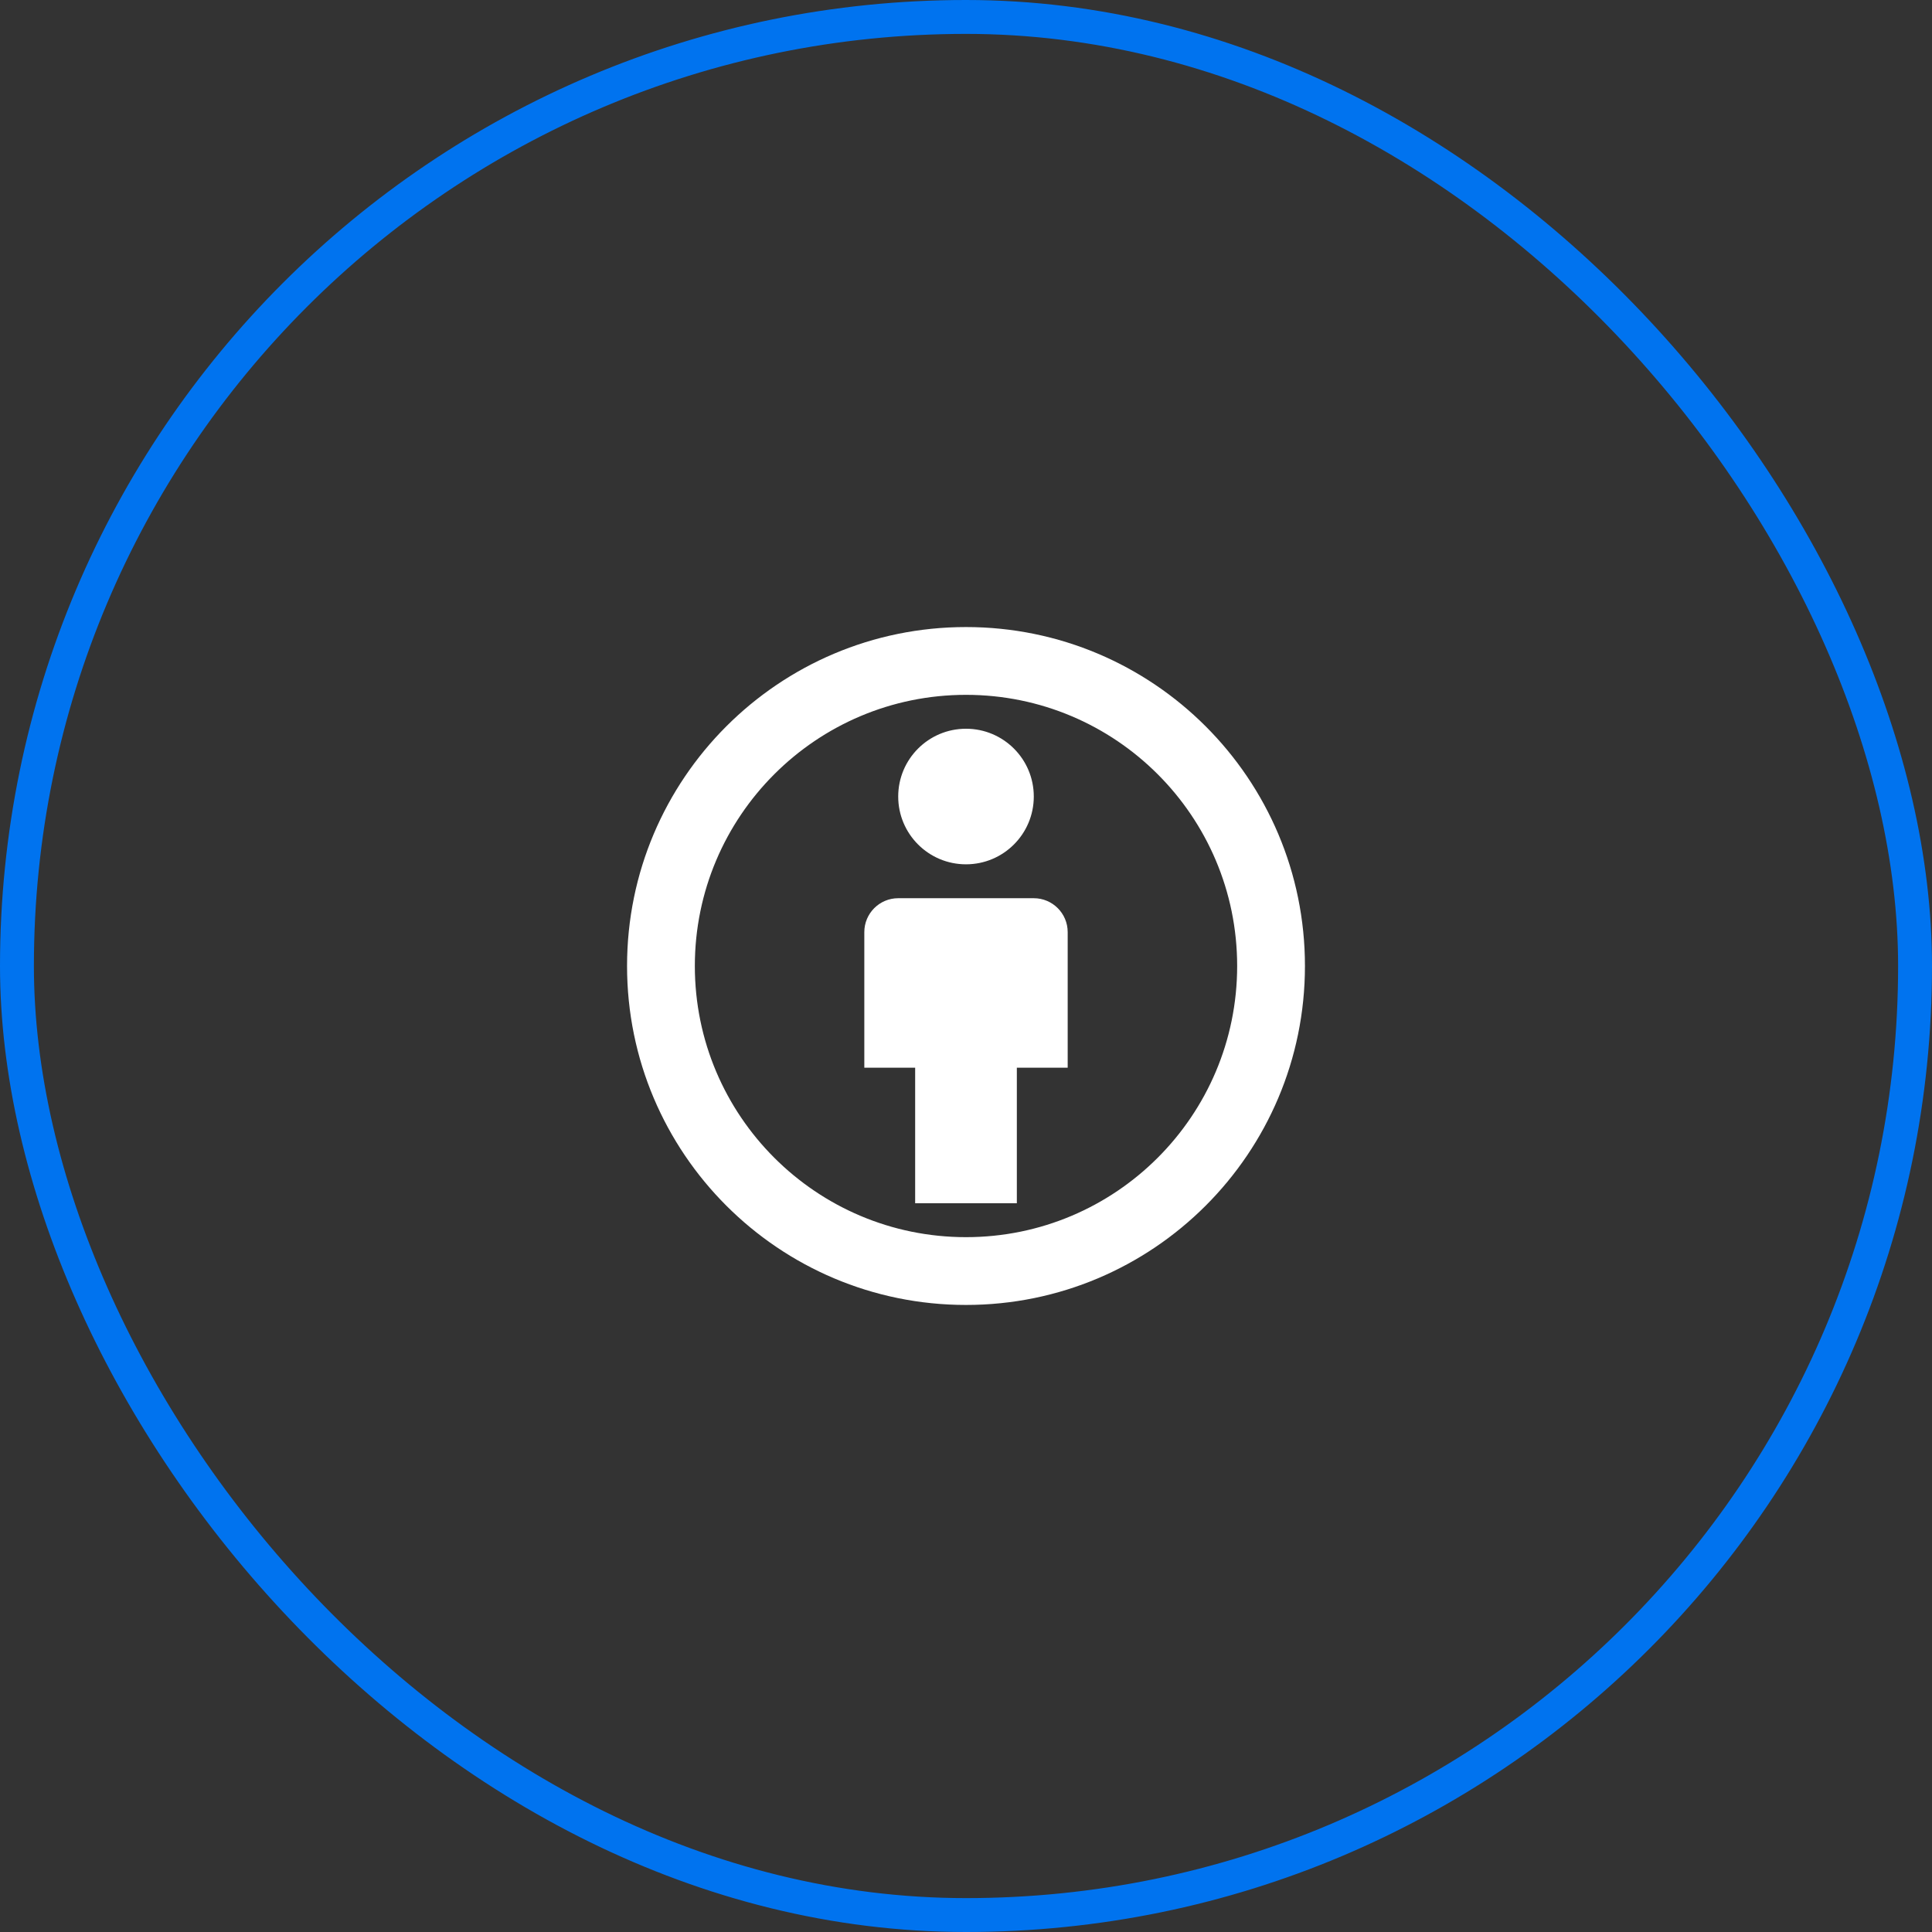
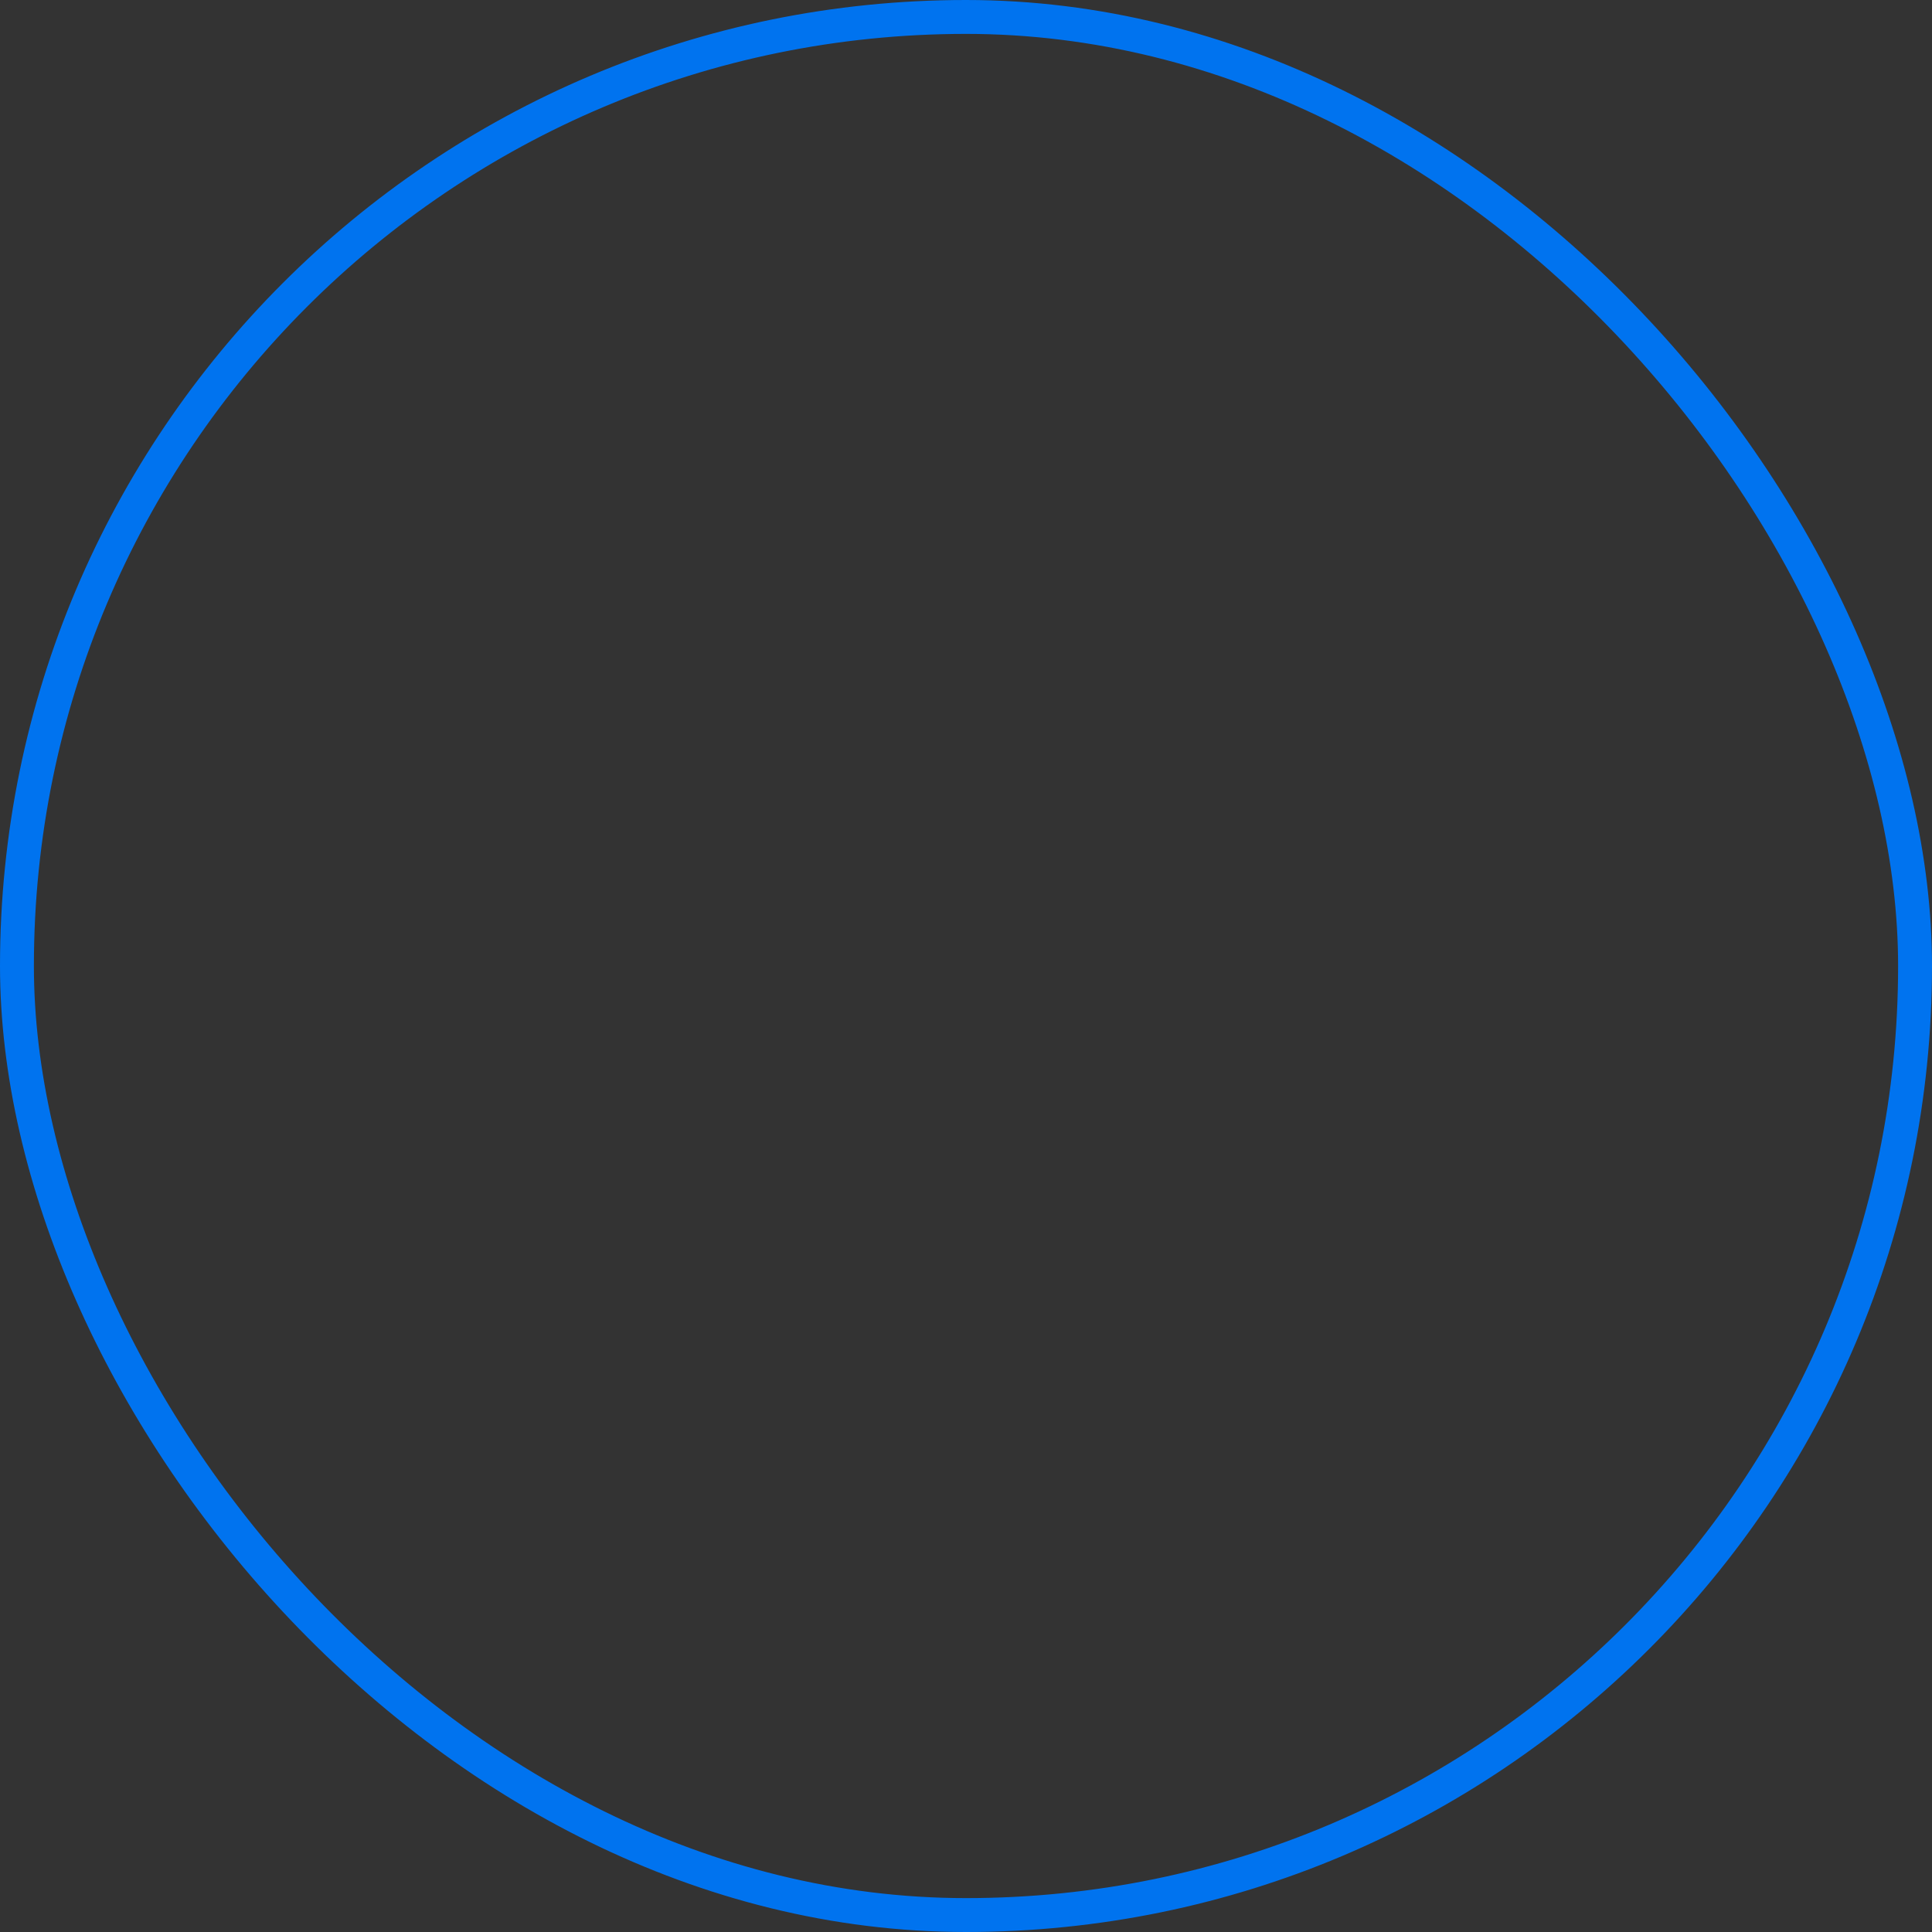
<svg xmlns="http://www.w3.org/2000/svg" width="57" height="57" viewBox="0 0 57 57" fill="none">
  <rect x="0" y="0" width="57" height="57" fill="#333333" stroke="none" />
  <rect x="0.5" y="0.5" width="56" height="56" rx="28" stroke="#0073EF" />
-   <path d="M30.5 23.5C30.5 24.605 29.605 25.5 28.5 25.5C27.395 25.5 26.5 24.605 26.5 23.5C26.5 22.395 27.395 21.5 28.5 21.5C29.605 21.5 30.5 22.395 30.5 23.5ZM31.5 27.5C31.5 26.948 31.052 26.5 30.5 26.5H26.5C25.948 26.5 25.5 26.948 25.5 27.5V31.5H27V35.5H30V31.5H31.5V27.5ZM28.5 18.5C22.977 18.5 18.5 22.977 18.5 28.5C18.5 34.023 22.977 38.5 28.5 38.5C34.023 38.5 38.5 34.023 38.5 28.5C38.5 22.977 34.023 18.5 28.5 18.5ZM20.5 28.5C20.5 24.082 24.082 20.5 28.5 20.5C32.918 20.5 36.5 24.082 36.5 28.5C36.5 32.918 32.918 36.5 28.5 36.5C24.082 36.5 20.5 32.918 20.5 28.5Z" fill="white" />
</svg>